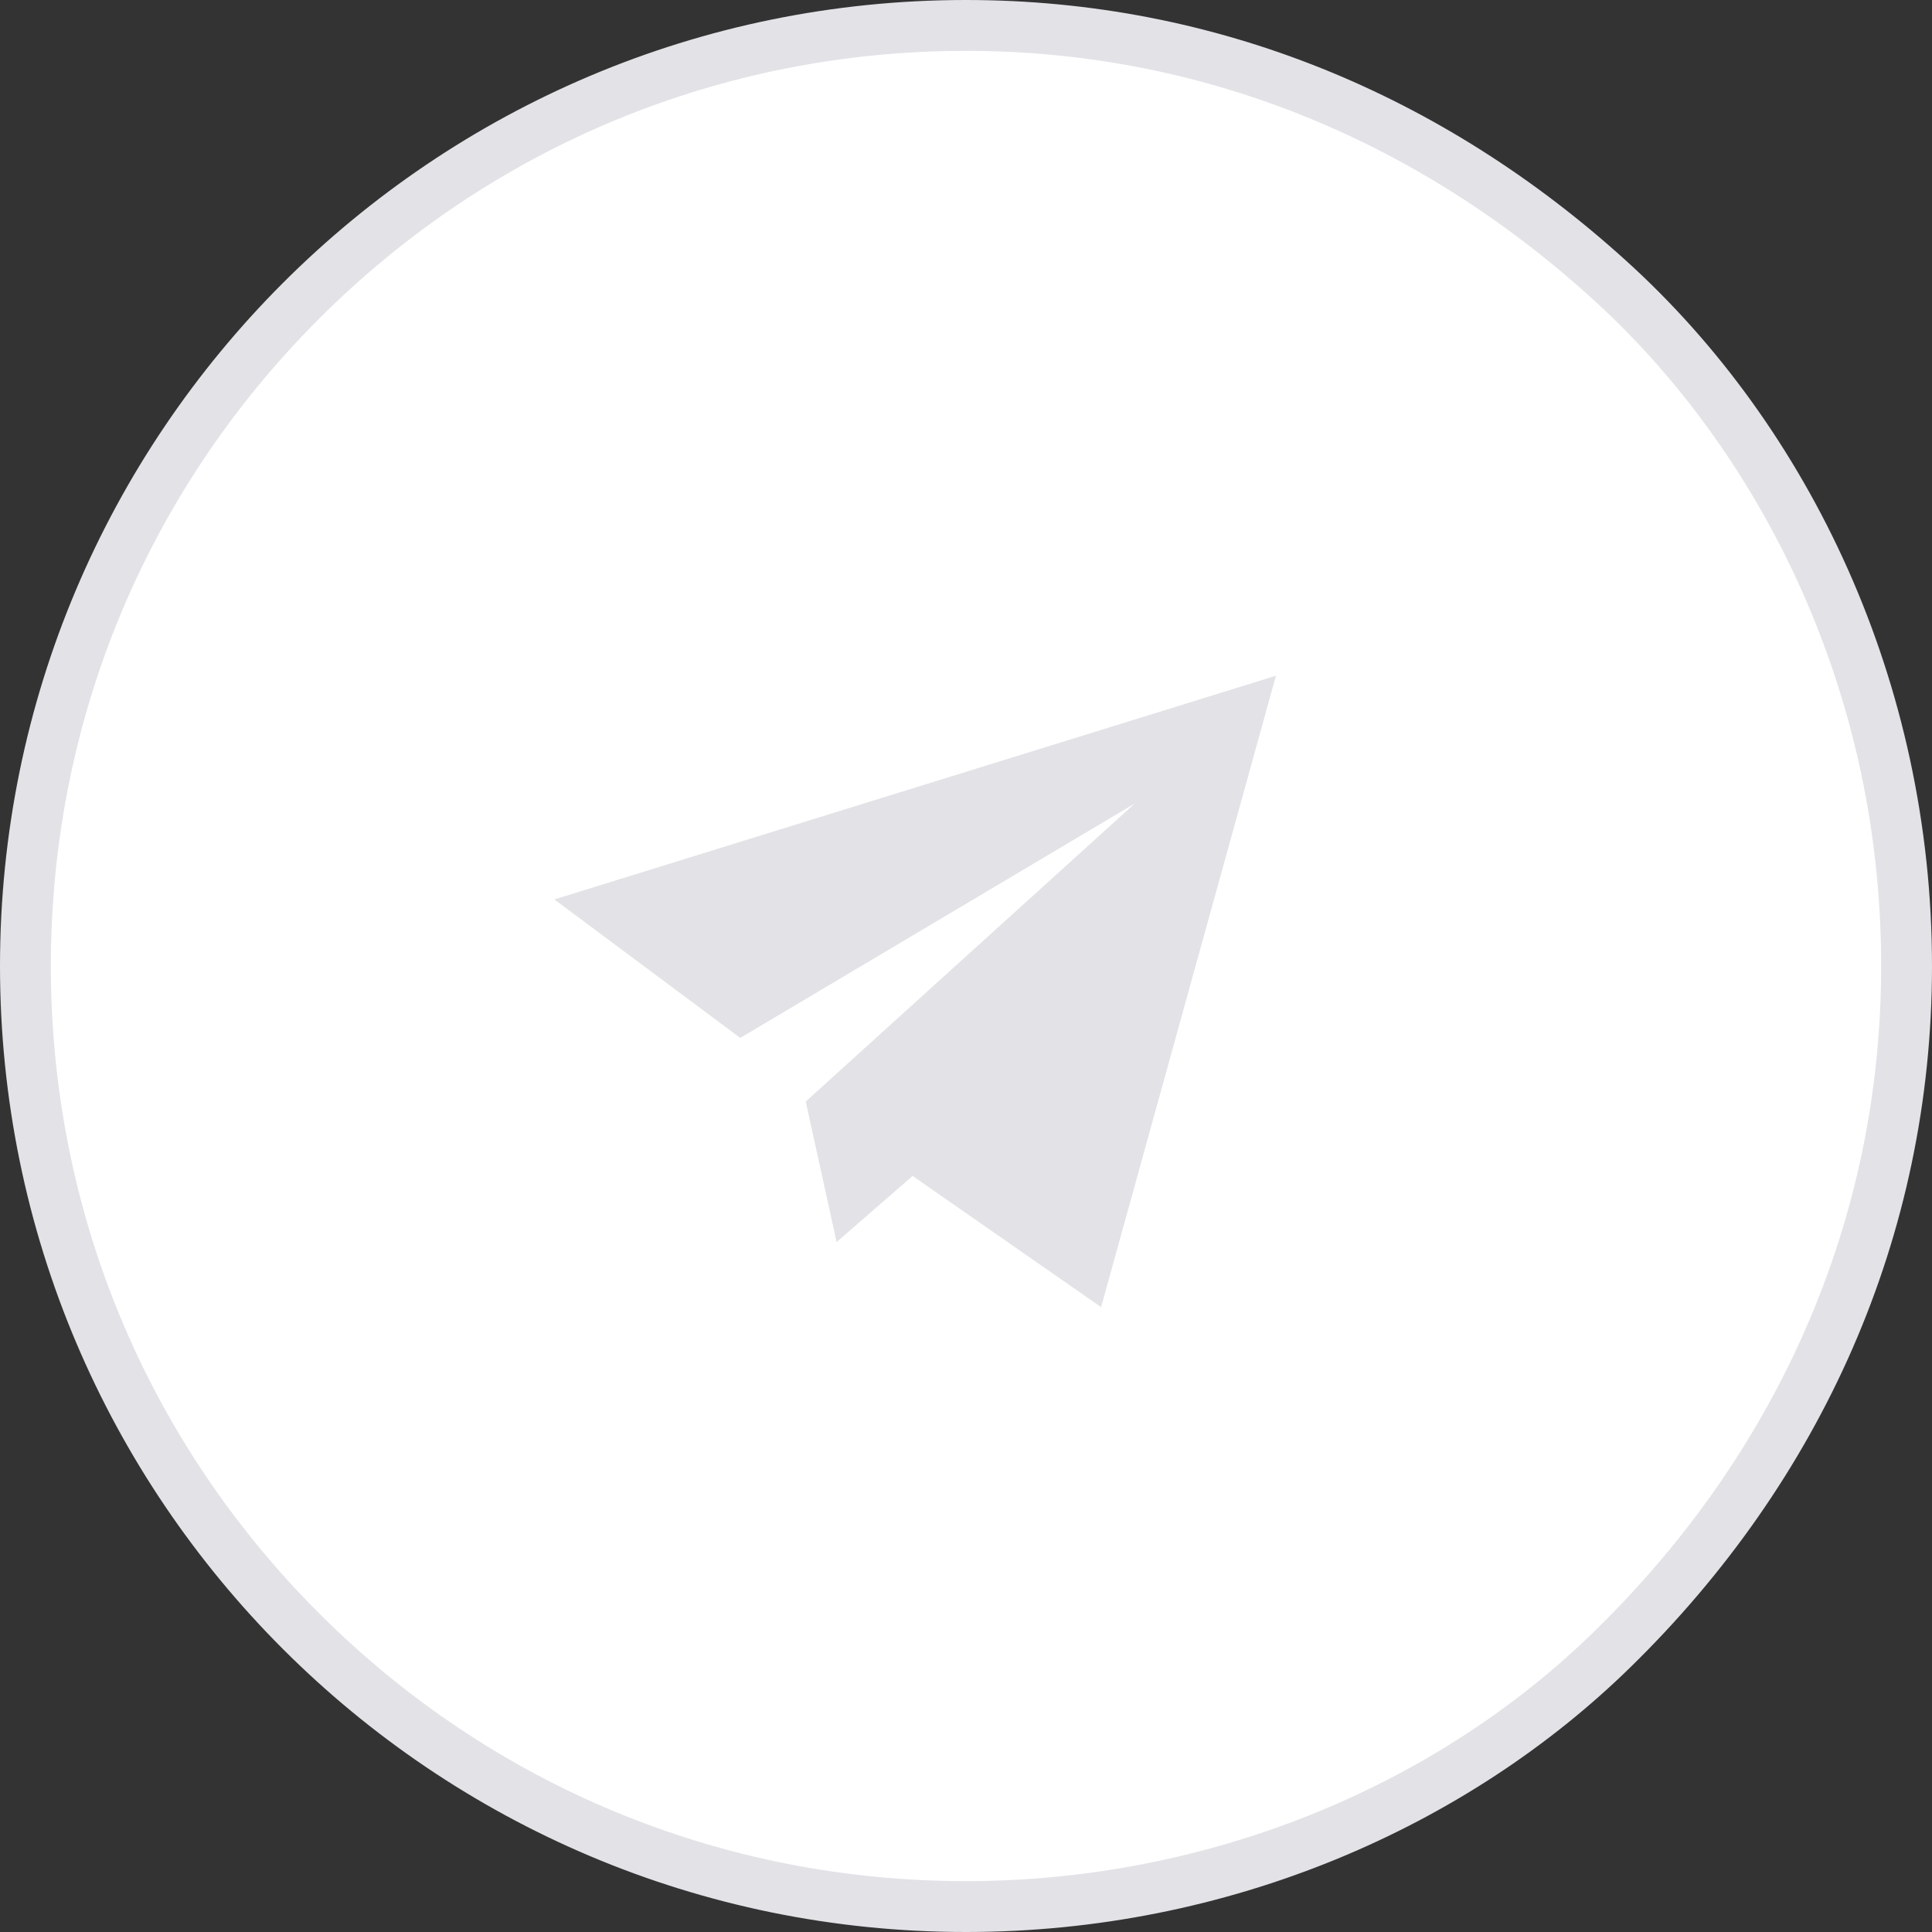
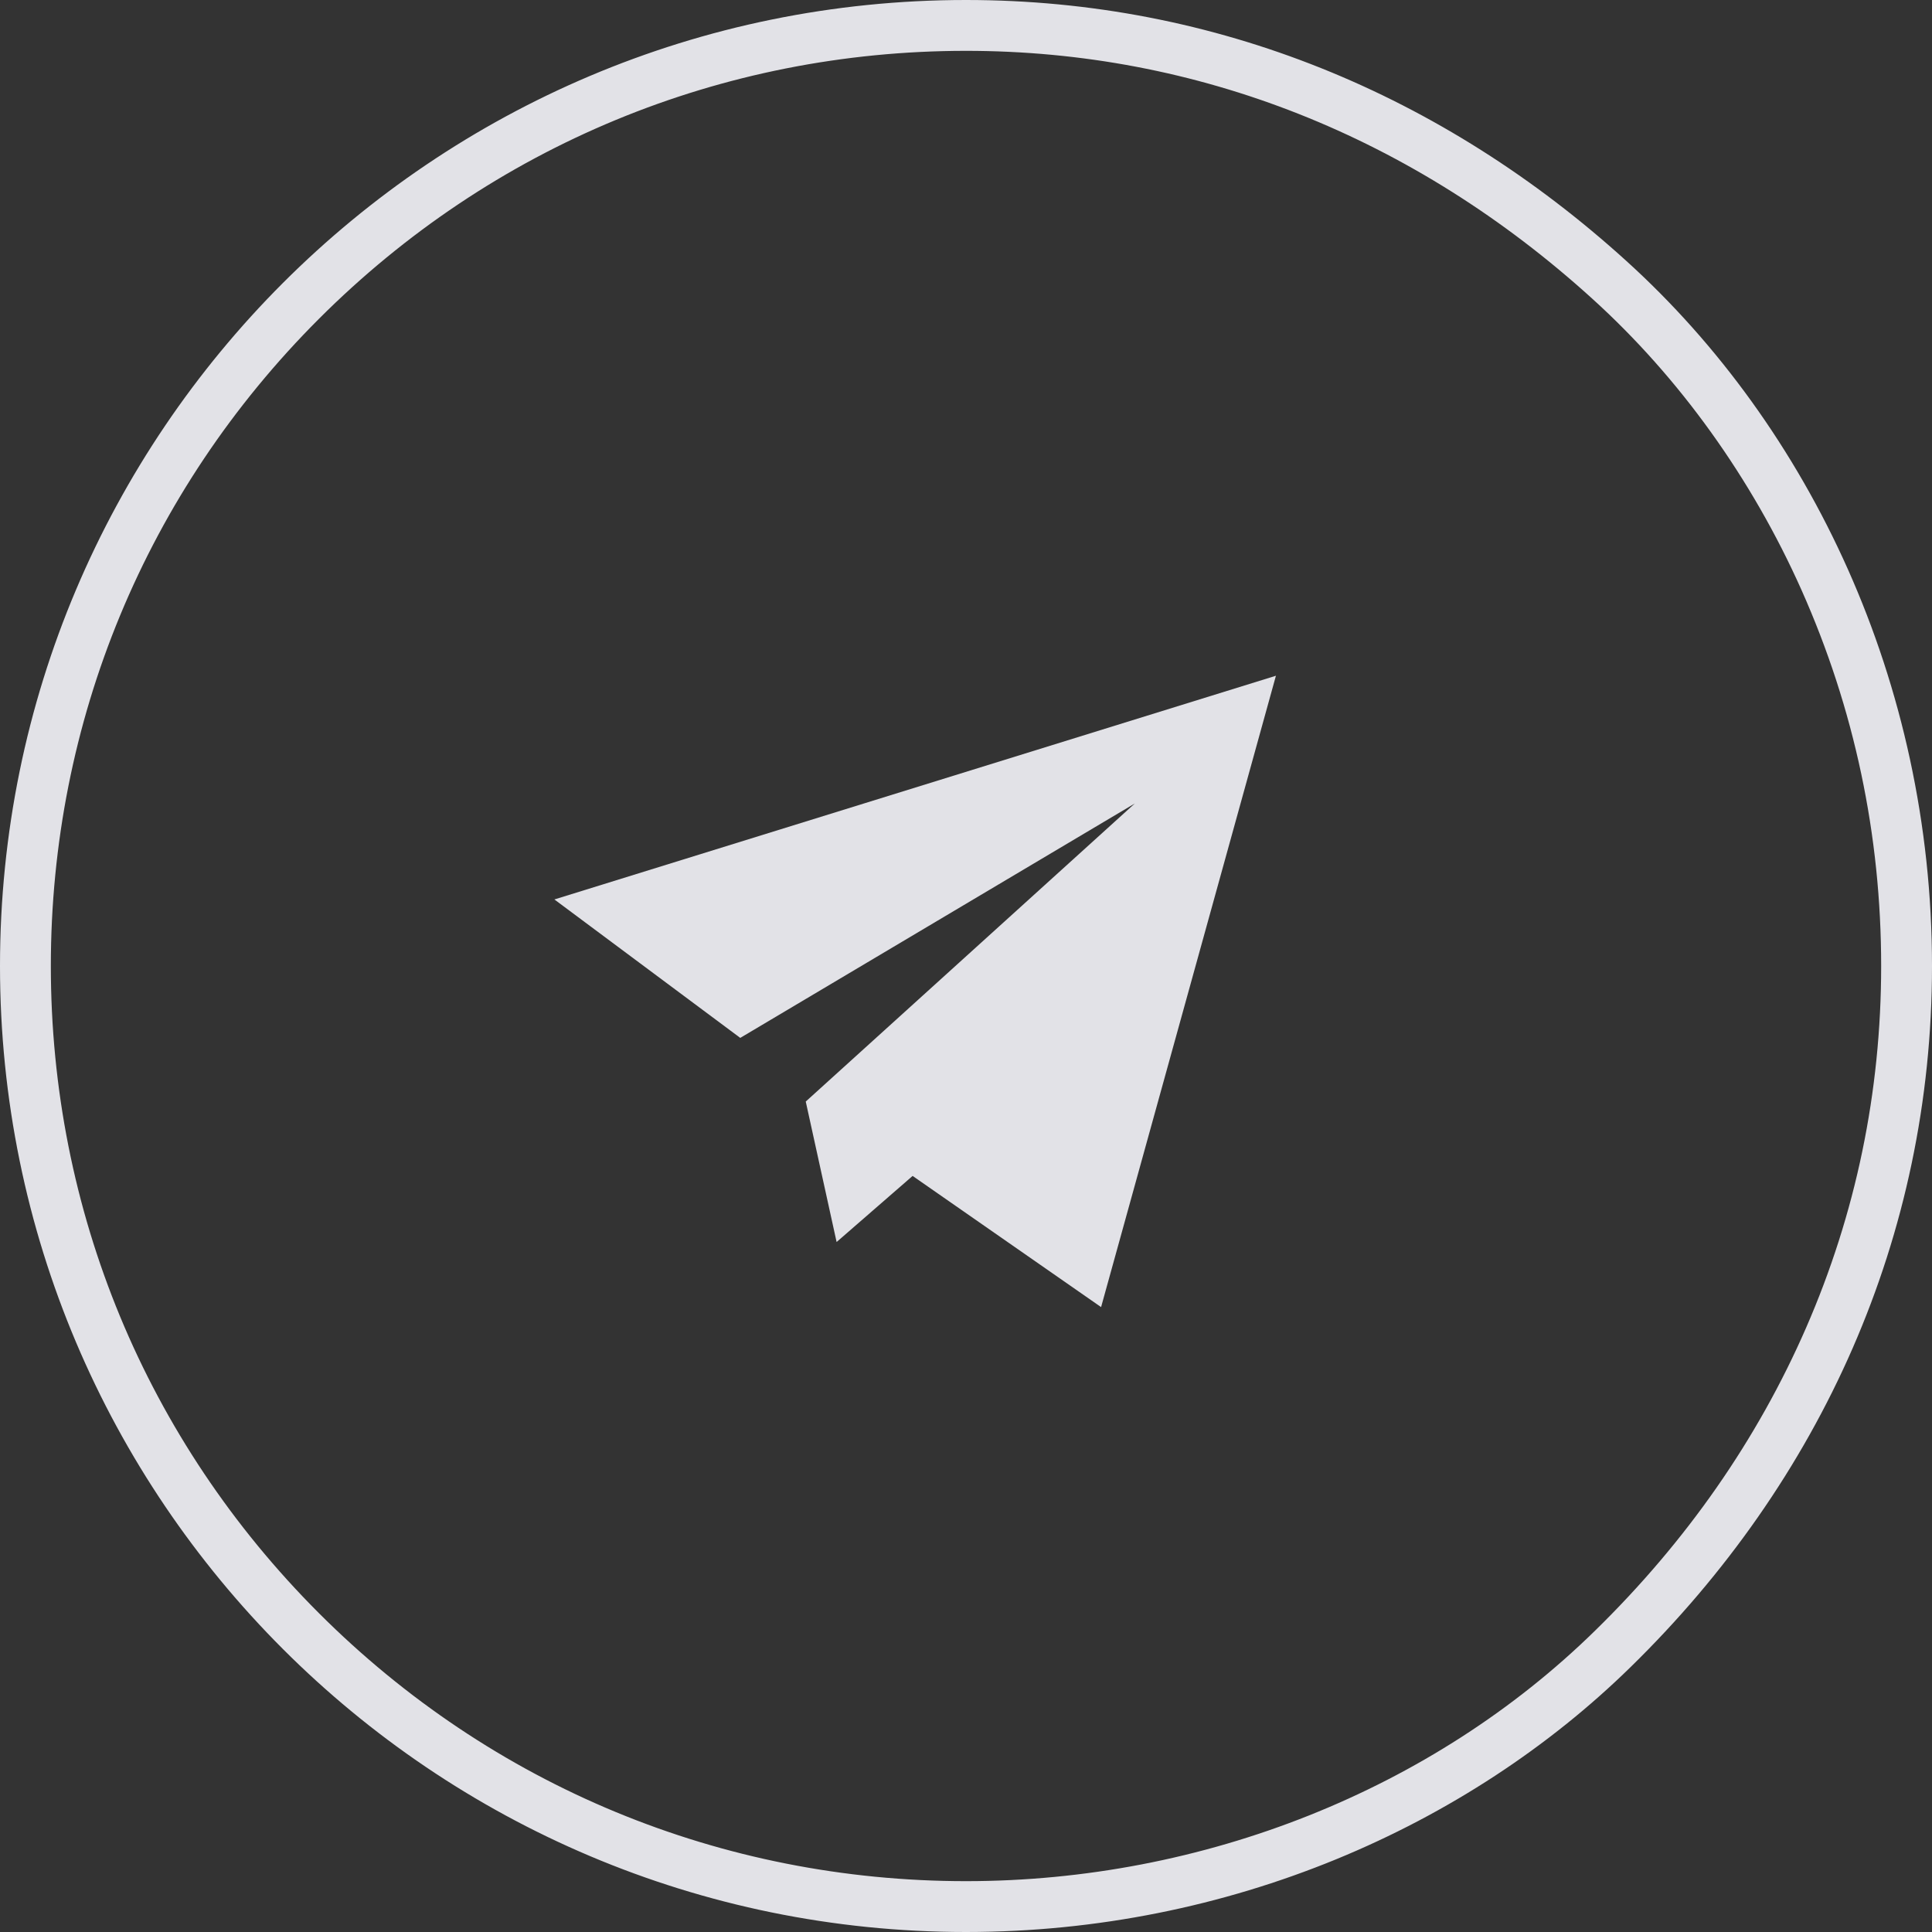
<svg xmlns="http://www.w3.org/2000/svg" width="38" height="38" viewBox="0 0 38 38">
  <rect x="0" y="0" width="38" height="38" fill="#333333" stroke="none" />
  <g id="Group_1144" data-name="Group 1144" transform="translate(-956 -2280)">
    <g id="Path_116" data-name="Path 116" transform="translate(956 2280)" fill="#fff">
-       <path d="M 19 37.5 C 16.502 37.5 14.08 37.011 11.799 36.046 C 9.596 35.115 7.618 33.781 5.919 32.081 C 4.219 30.382 2.885 28.404 1.954 26.201 C 0.989 23.92 0.5 21.498 0.5 19 C 0.5 16.502 0.989 14.08 1.954 11.799 C 2.885 9.596 4.219 7.618 5.919 5.919 C 7.618 4.219 9.596 2.885 11.799 1.954 C 14.08 0.989 16.502 0.5 19 0.5 C 23.672 0.5 28.048 2.231 31.654 5.505 C 33.418 7.102 34.882 9.141 35.889 11.401 C 36.958 13.799 37.5 16.356 37.5 19 C 37.5 21.545 36.989 24.007 35.981 26.317 C 34.997 28.573 33.565 30.629 31.725 32.429 C 28.436 35.652 23.798 37.5 19 37.5 Z" stroke="none" />
      <path d="M 19 1 C 14.192 1 9.672 2.872 6.272 6.272 C 2.872 9.672 1 14.192 1 19 C 1 23.808 2.872 28.328 6.272 31.728 C 9.672 35.128 14.192 37 19 37 C 23.668 37 28.179 35.204 31.375 32.071 C 33.169 30.317 34.565 28.314 35.523 26.117 C 36.503 23.87 37 21.476 37 19 C 37 16.426 36.473 13.938 35.433 11.604 C 34.453 9.407 33.031 7.426 31.318 5.875 C 27.805 2.686 23.545 1 19 1 M 19 0 C 23.911 0 28.387 1.863 31.991 5.135 C 35.592 8.397 38 13.418 38 19 C 38 24.32 35.813 29.13 32.075 32.786 C 28.864 35.932 24.173 38 19 38 C 8.507 38 0 29.493 0 19 C 0 8.507 8.507 0 19 0 Z" stroke="none" fill="#e2e2e7" />
    </g>
    <g id="Icons_16px_Send" data-name="Icons – 16px / Send" transform="translate(962.904 2289.291)">
      <path id="Icons_16px_Send-2" data-name="Icons – 16px / Send" d="M10.753,12.418,7.046,9.838l-1.495,1.3L4.944,8.375l6.473-5.863L3.656,7.123,0,4.4,14.192,0Z" transform="translate(4 4)" fill="#e2e2e7" />
    </g>
  </g>
</svg>